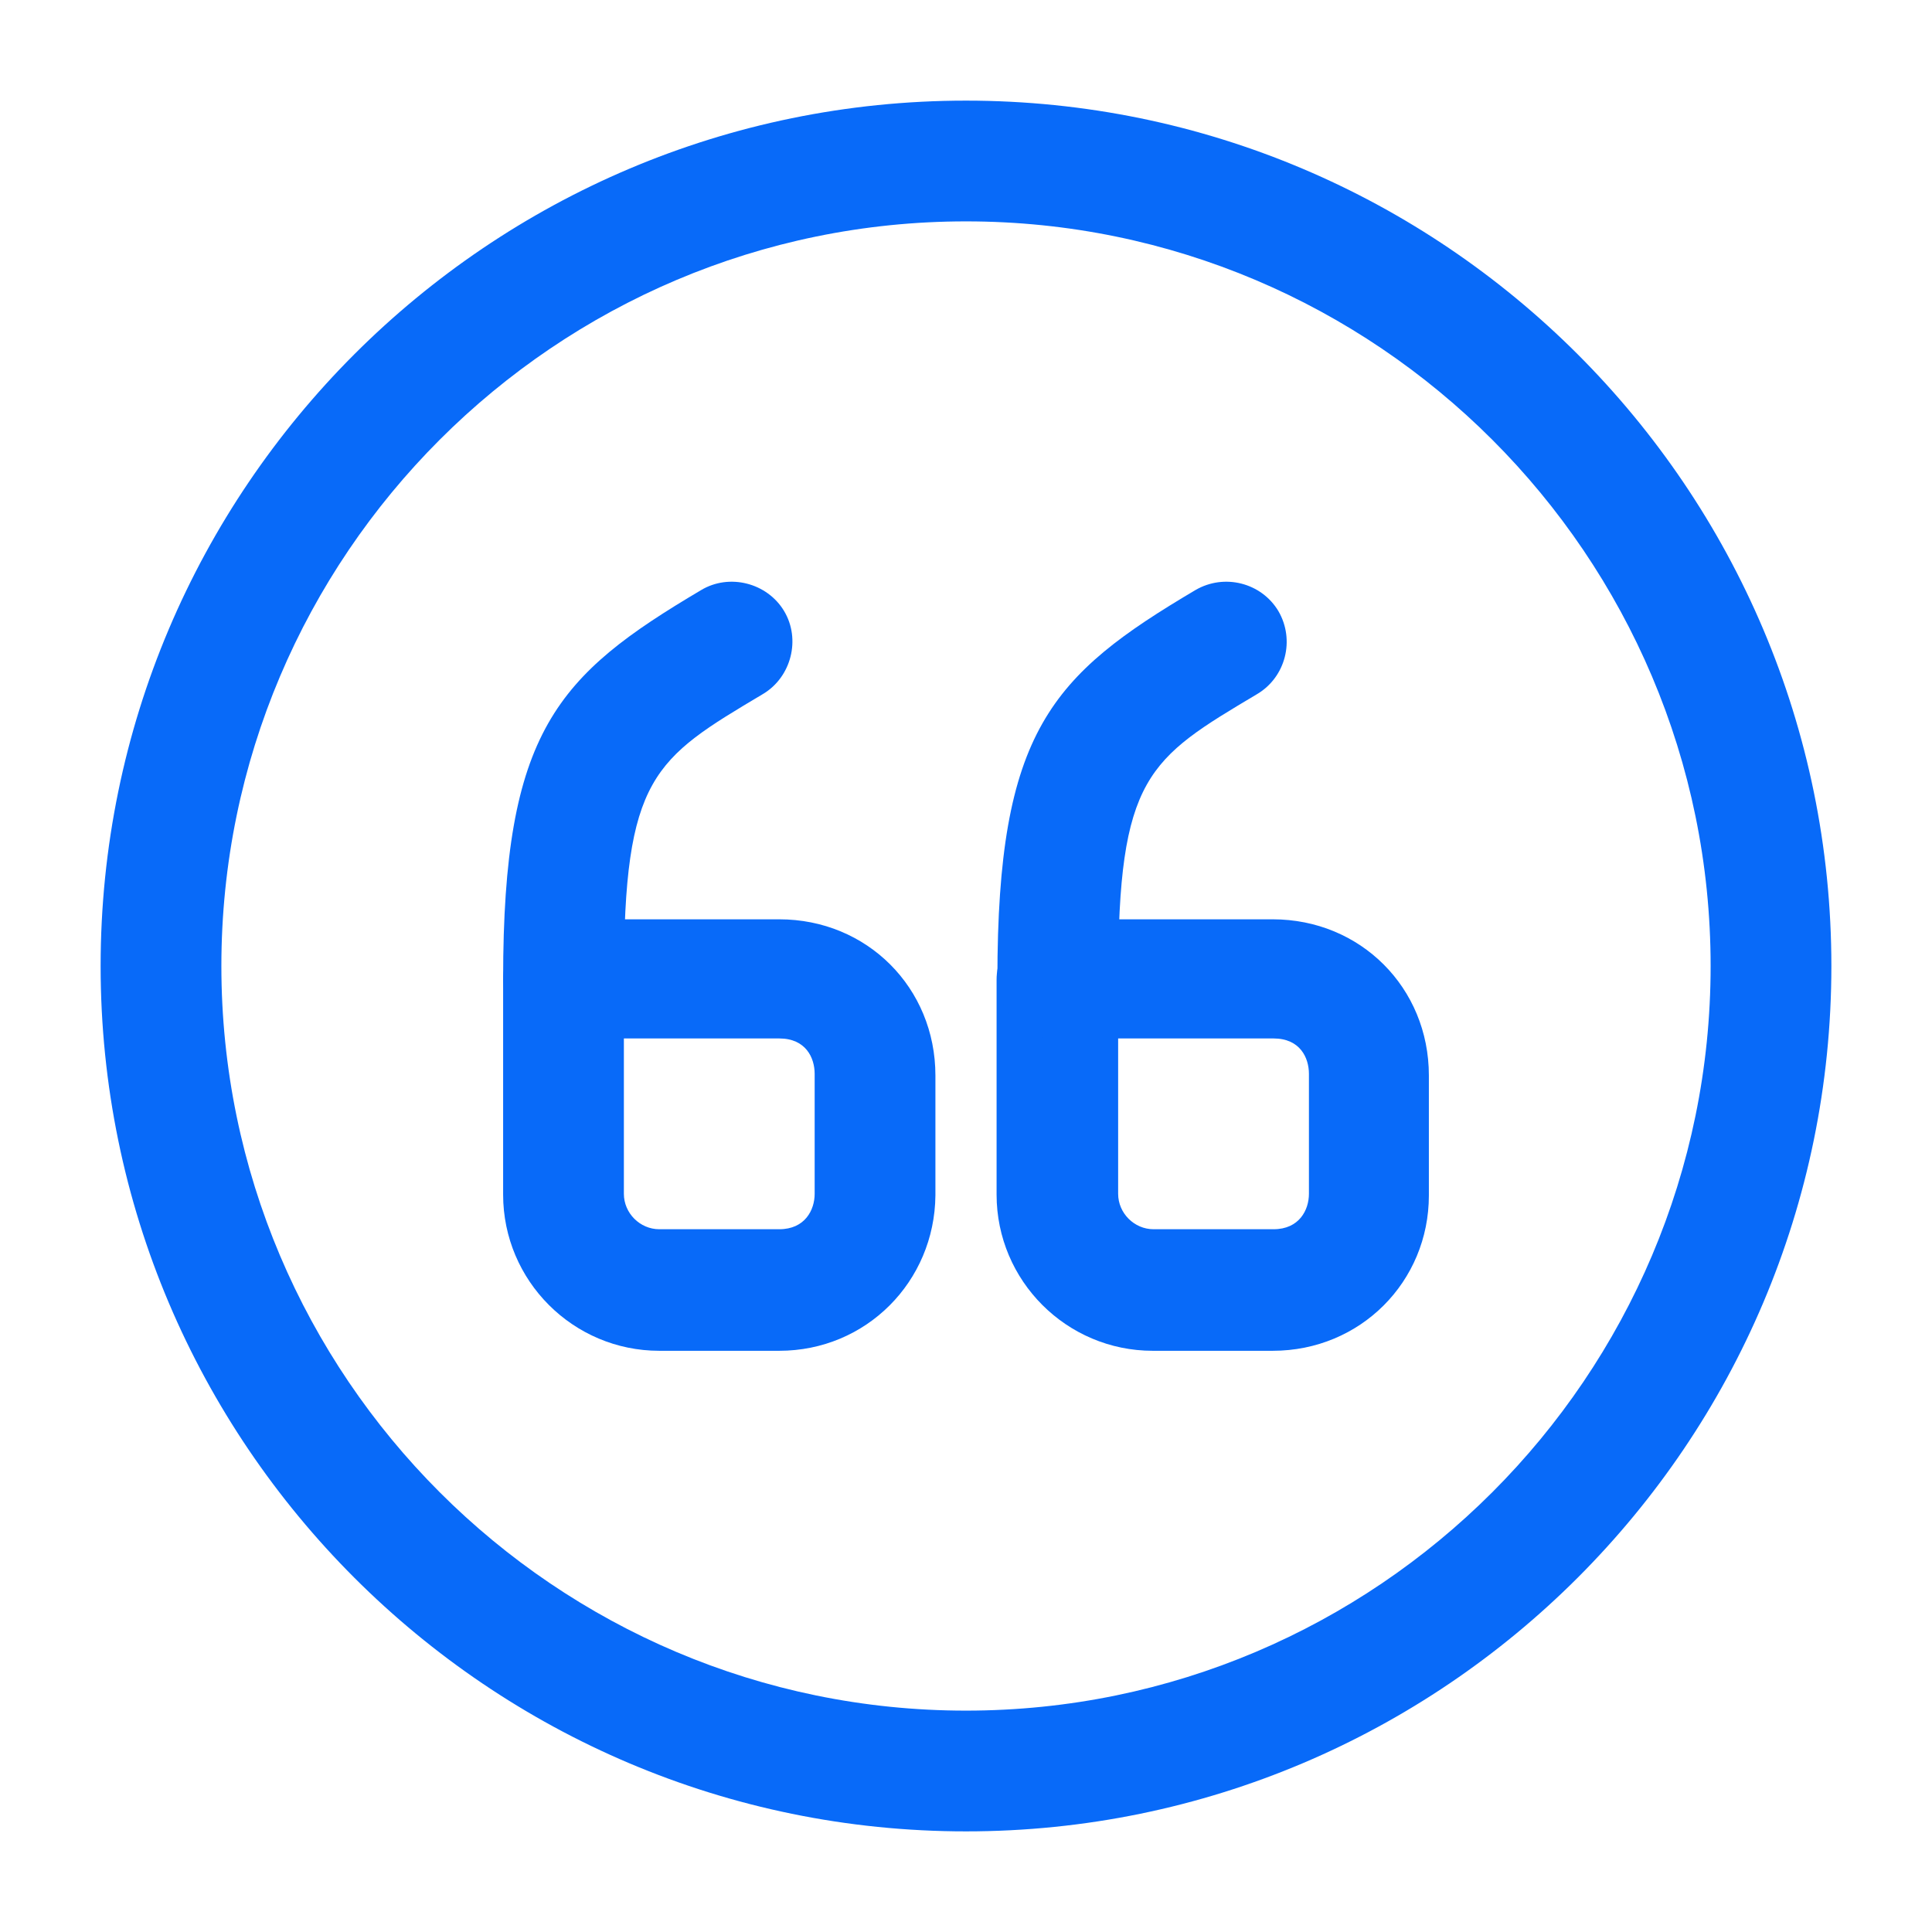
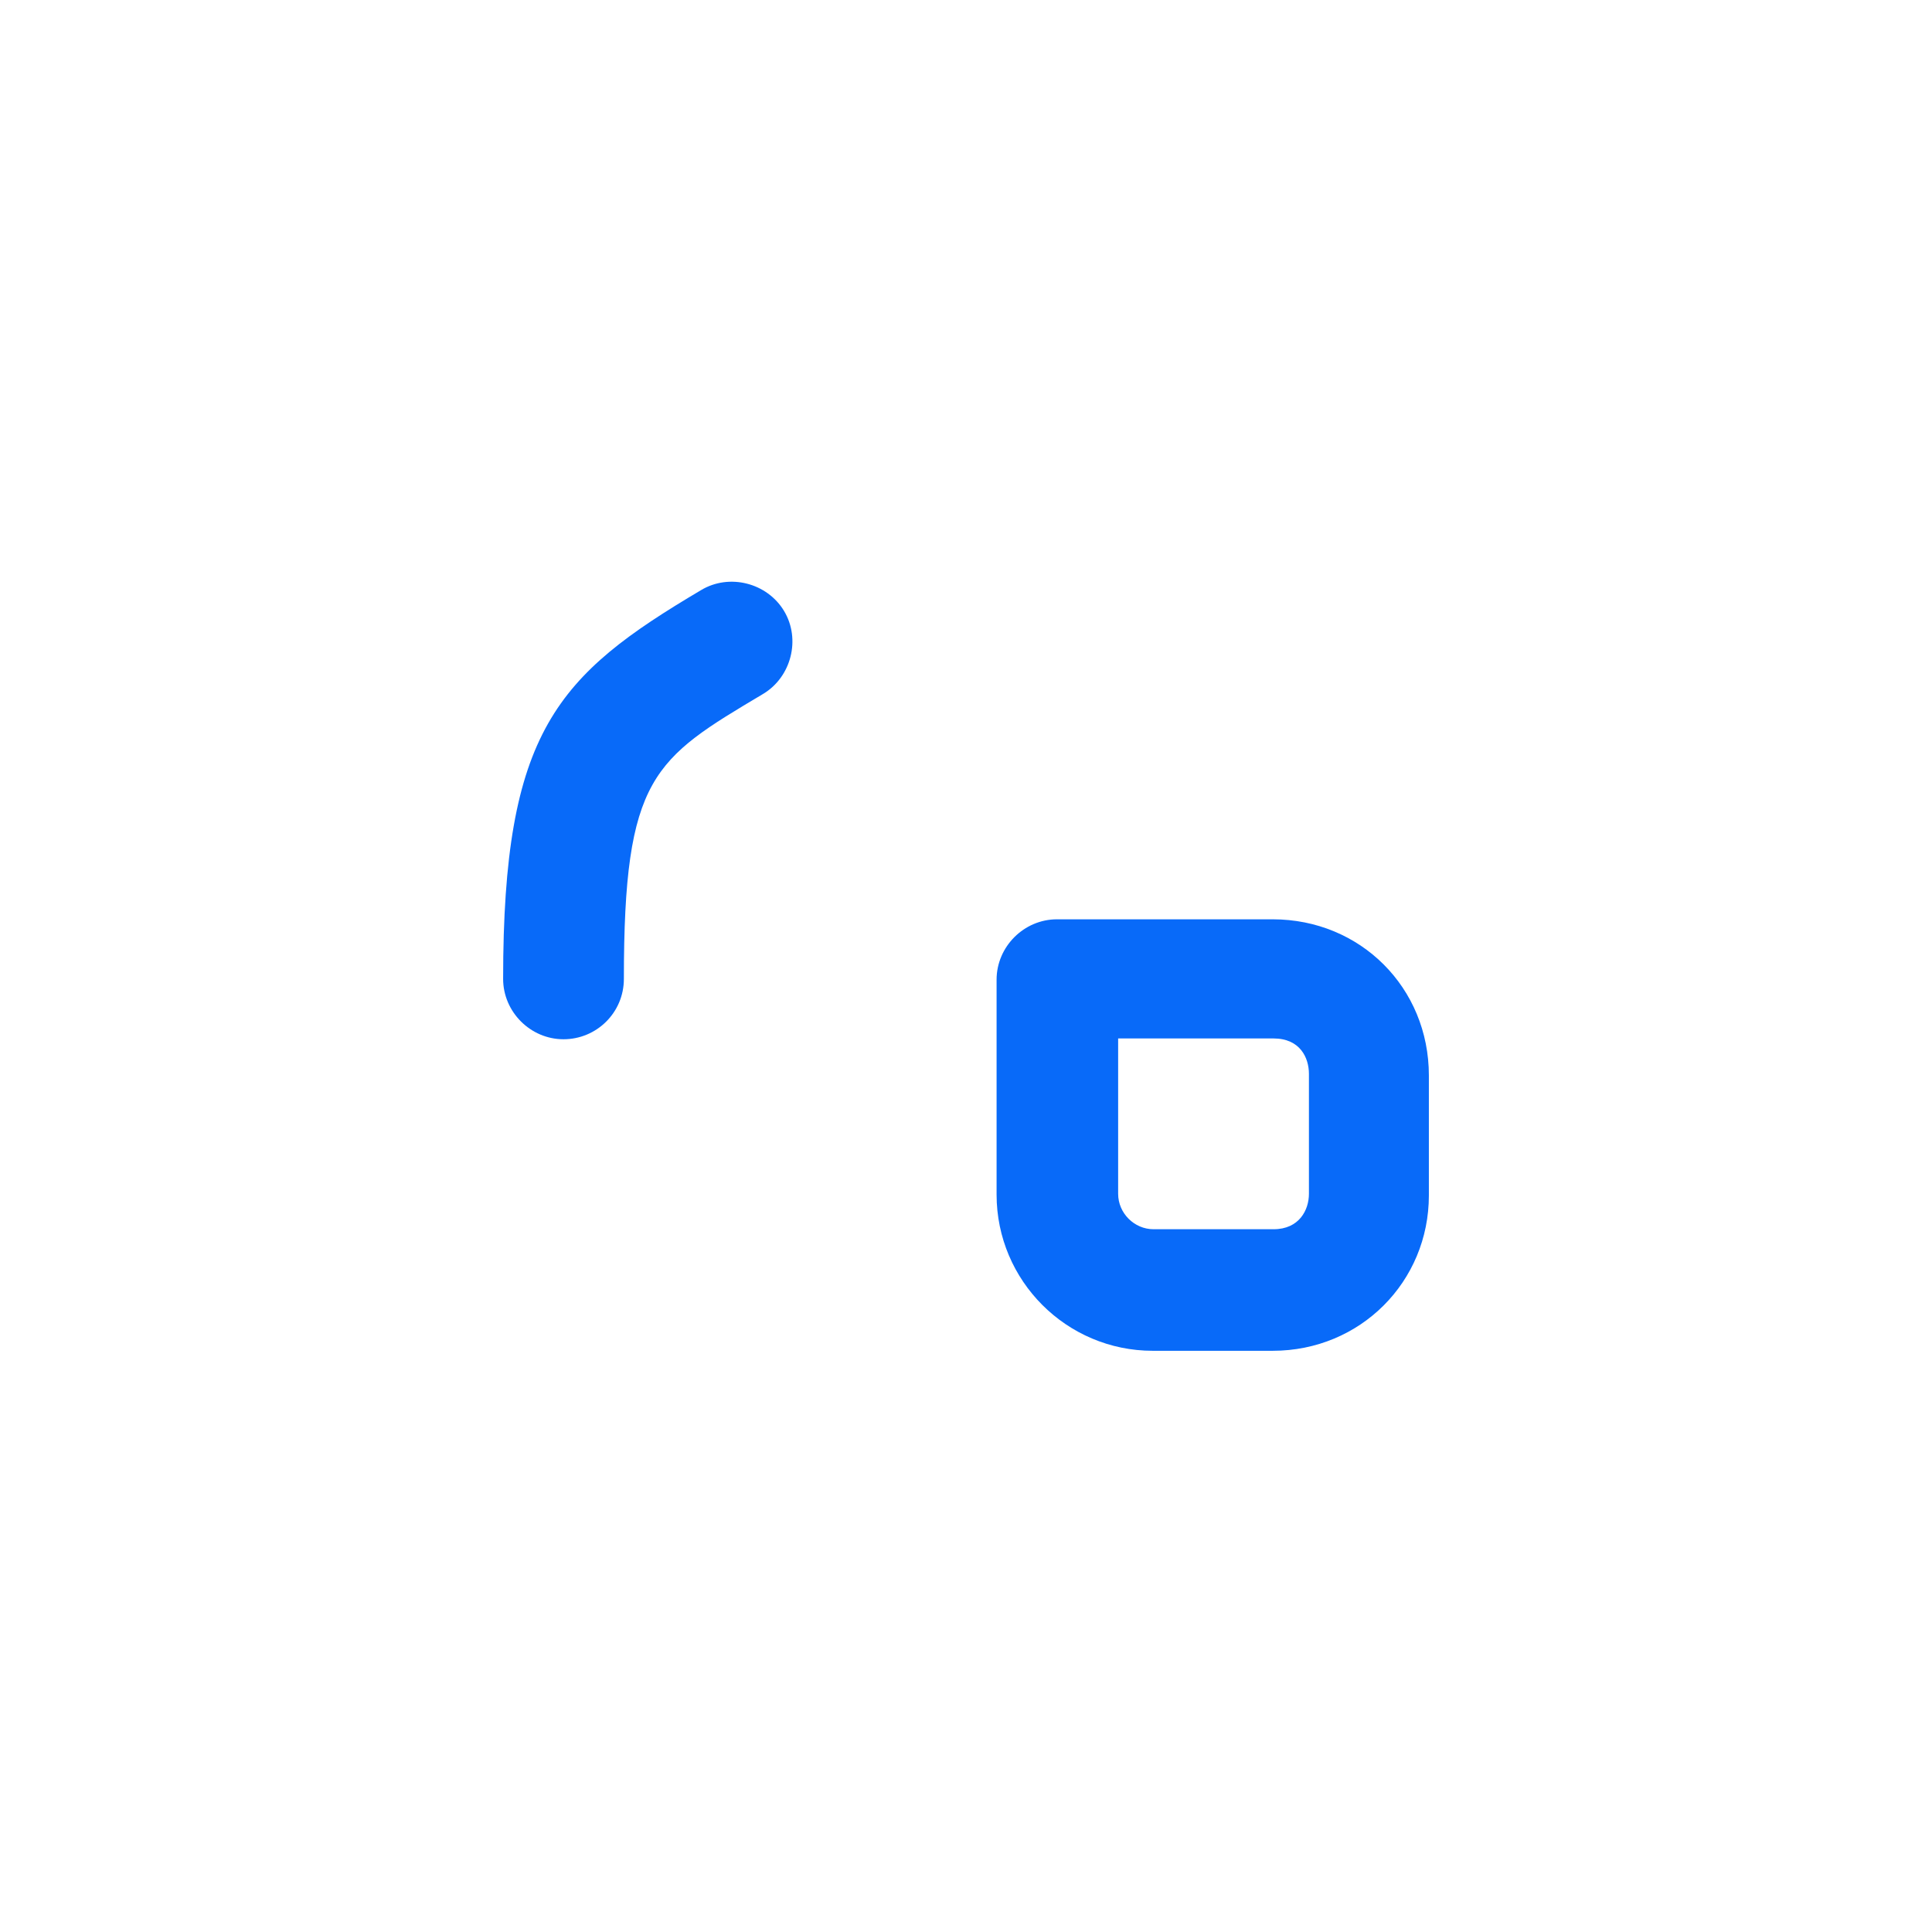
<svg xmlns="http://www.w3.org/2000/svg" width="36" height="36" viewBox="0 0 36 36" fill="none">
-   <path d="M14.52 25.17H12.285C10.68 25.17 9.375 23.865 9.375 22.26V18.255C9.375 17.64 9.885 17.13 10.5 17.13H14.52C16.155 17.13 17.43 18.405 17.43 20.04V22.275C17.415 23.88 16.14 25.17 14.52 25.17ZM11.625 19.365V22.245C11.625 22.605 11.925 22.905 12.285 22.905H14.52C15 22.905 15.18 22.545 15.18 22.245V20.01C15.18 19.71 15.015 19.35 14.52 19.35H11.625V19.365Z" fill="#086AF9" />
  <path d="M10.5 19.365C9.885 19.365 9.375 18.855 9.375 18.24C9.375 13.62 10.38 12.585 13.065 10.995C13.59 10.68 14.295 10.86 14.61 11.385C14.925 11.91 14.745 12.615 14.22 12.93C12.18 14.145 11.625 14.46 11.625 18.24C11.625 18.87 11.115 19.365 10.5 19.365Z" fill="#086AF9" />
  <path d="M23.715 25.17H21.48C19.875 25.17 18.57 23.865 18.57 22.26V18.255C18.57 17.64 19.08 17.13 19.695 17.13H23.715C25.35 17.13 26.625 18.405 26.625 20.04V22.275C26.625 23.88 25.35 25.17 23.715 25.17ZM20.835 19.365V22.245C20.835 22.605 21.135 22.905 21.495 22.905H23.73C24.21 22.905 24.39 22.545 24.39 22.245V20.01C24.39 19.71 24.225 19.35 23.73 19.35H20.835V19.365Z" fill="#086AF9" />
-   <path d="M19.71 19.365C19.095 19.365 18.585 18.855 18.585 18.24C18.585 13.62 19.59 12.585 22.275 10.995C22.815 10.68 23.505 10.86 23.82 11.385C24.135 11.925 23.955 12.615 23.43 12.93C21.39 14.145 20.835 14.46 20.835 18.24C20.835 18.87 20.325 19.365 19.71 19.365Z" fill="#086AF9" />
-   <path d="M18 34.125C9.105 34.125 1.875 26.895 1.875 18C1.875 9.105 9.105 1.875 18 1.875C26.895 1.875 34.125 9.105 34.125 18C34.125 26.895 26.895 34.125 18 34.125ZM18 4.125C10.35 4.125 4.125 10.35 4.125 18C4.125 25.65 10.35 31.875 18 31.875C25.65 31.875 31.875 25.65 31.875 18C31.875 10.35 25.65 4.125 18 4.125Z" fill="#086AF9" />
</svg>